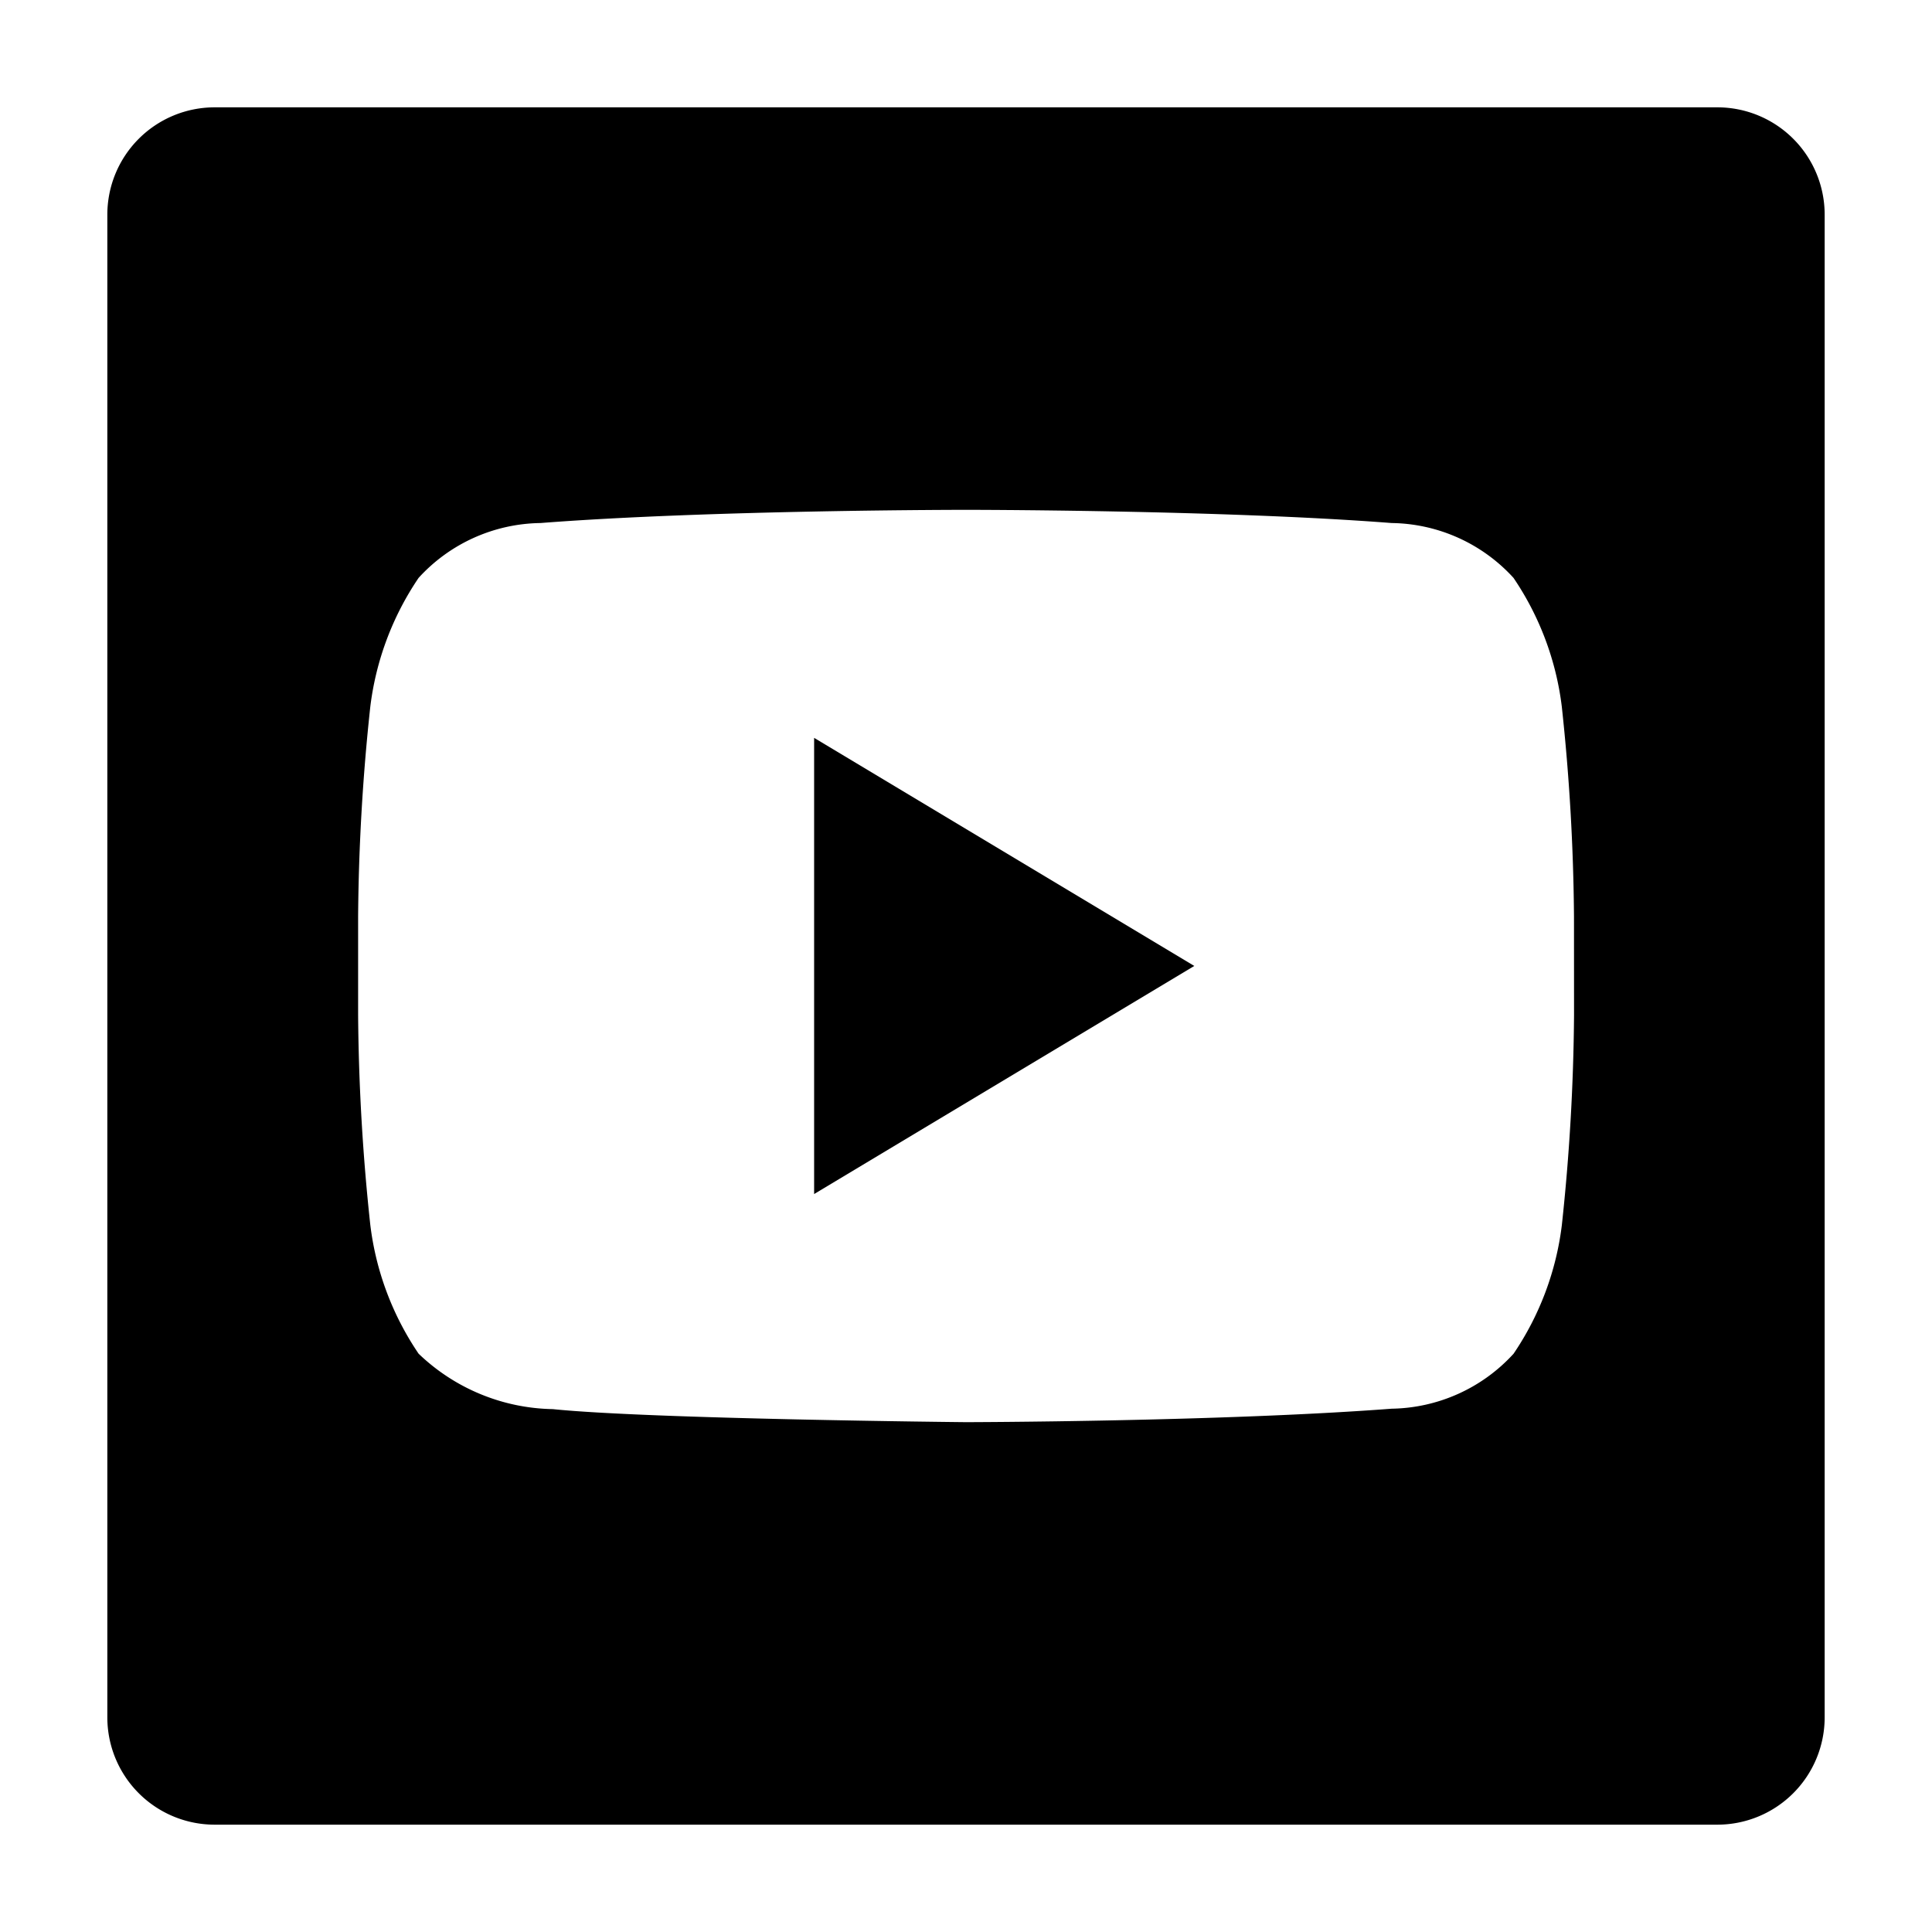
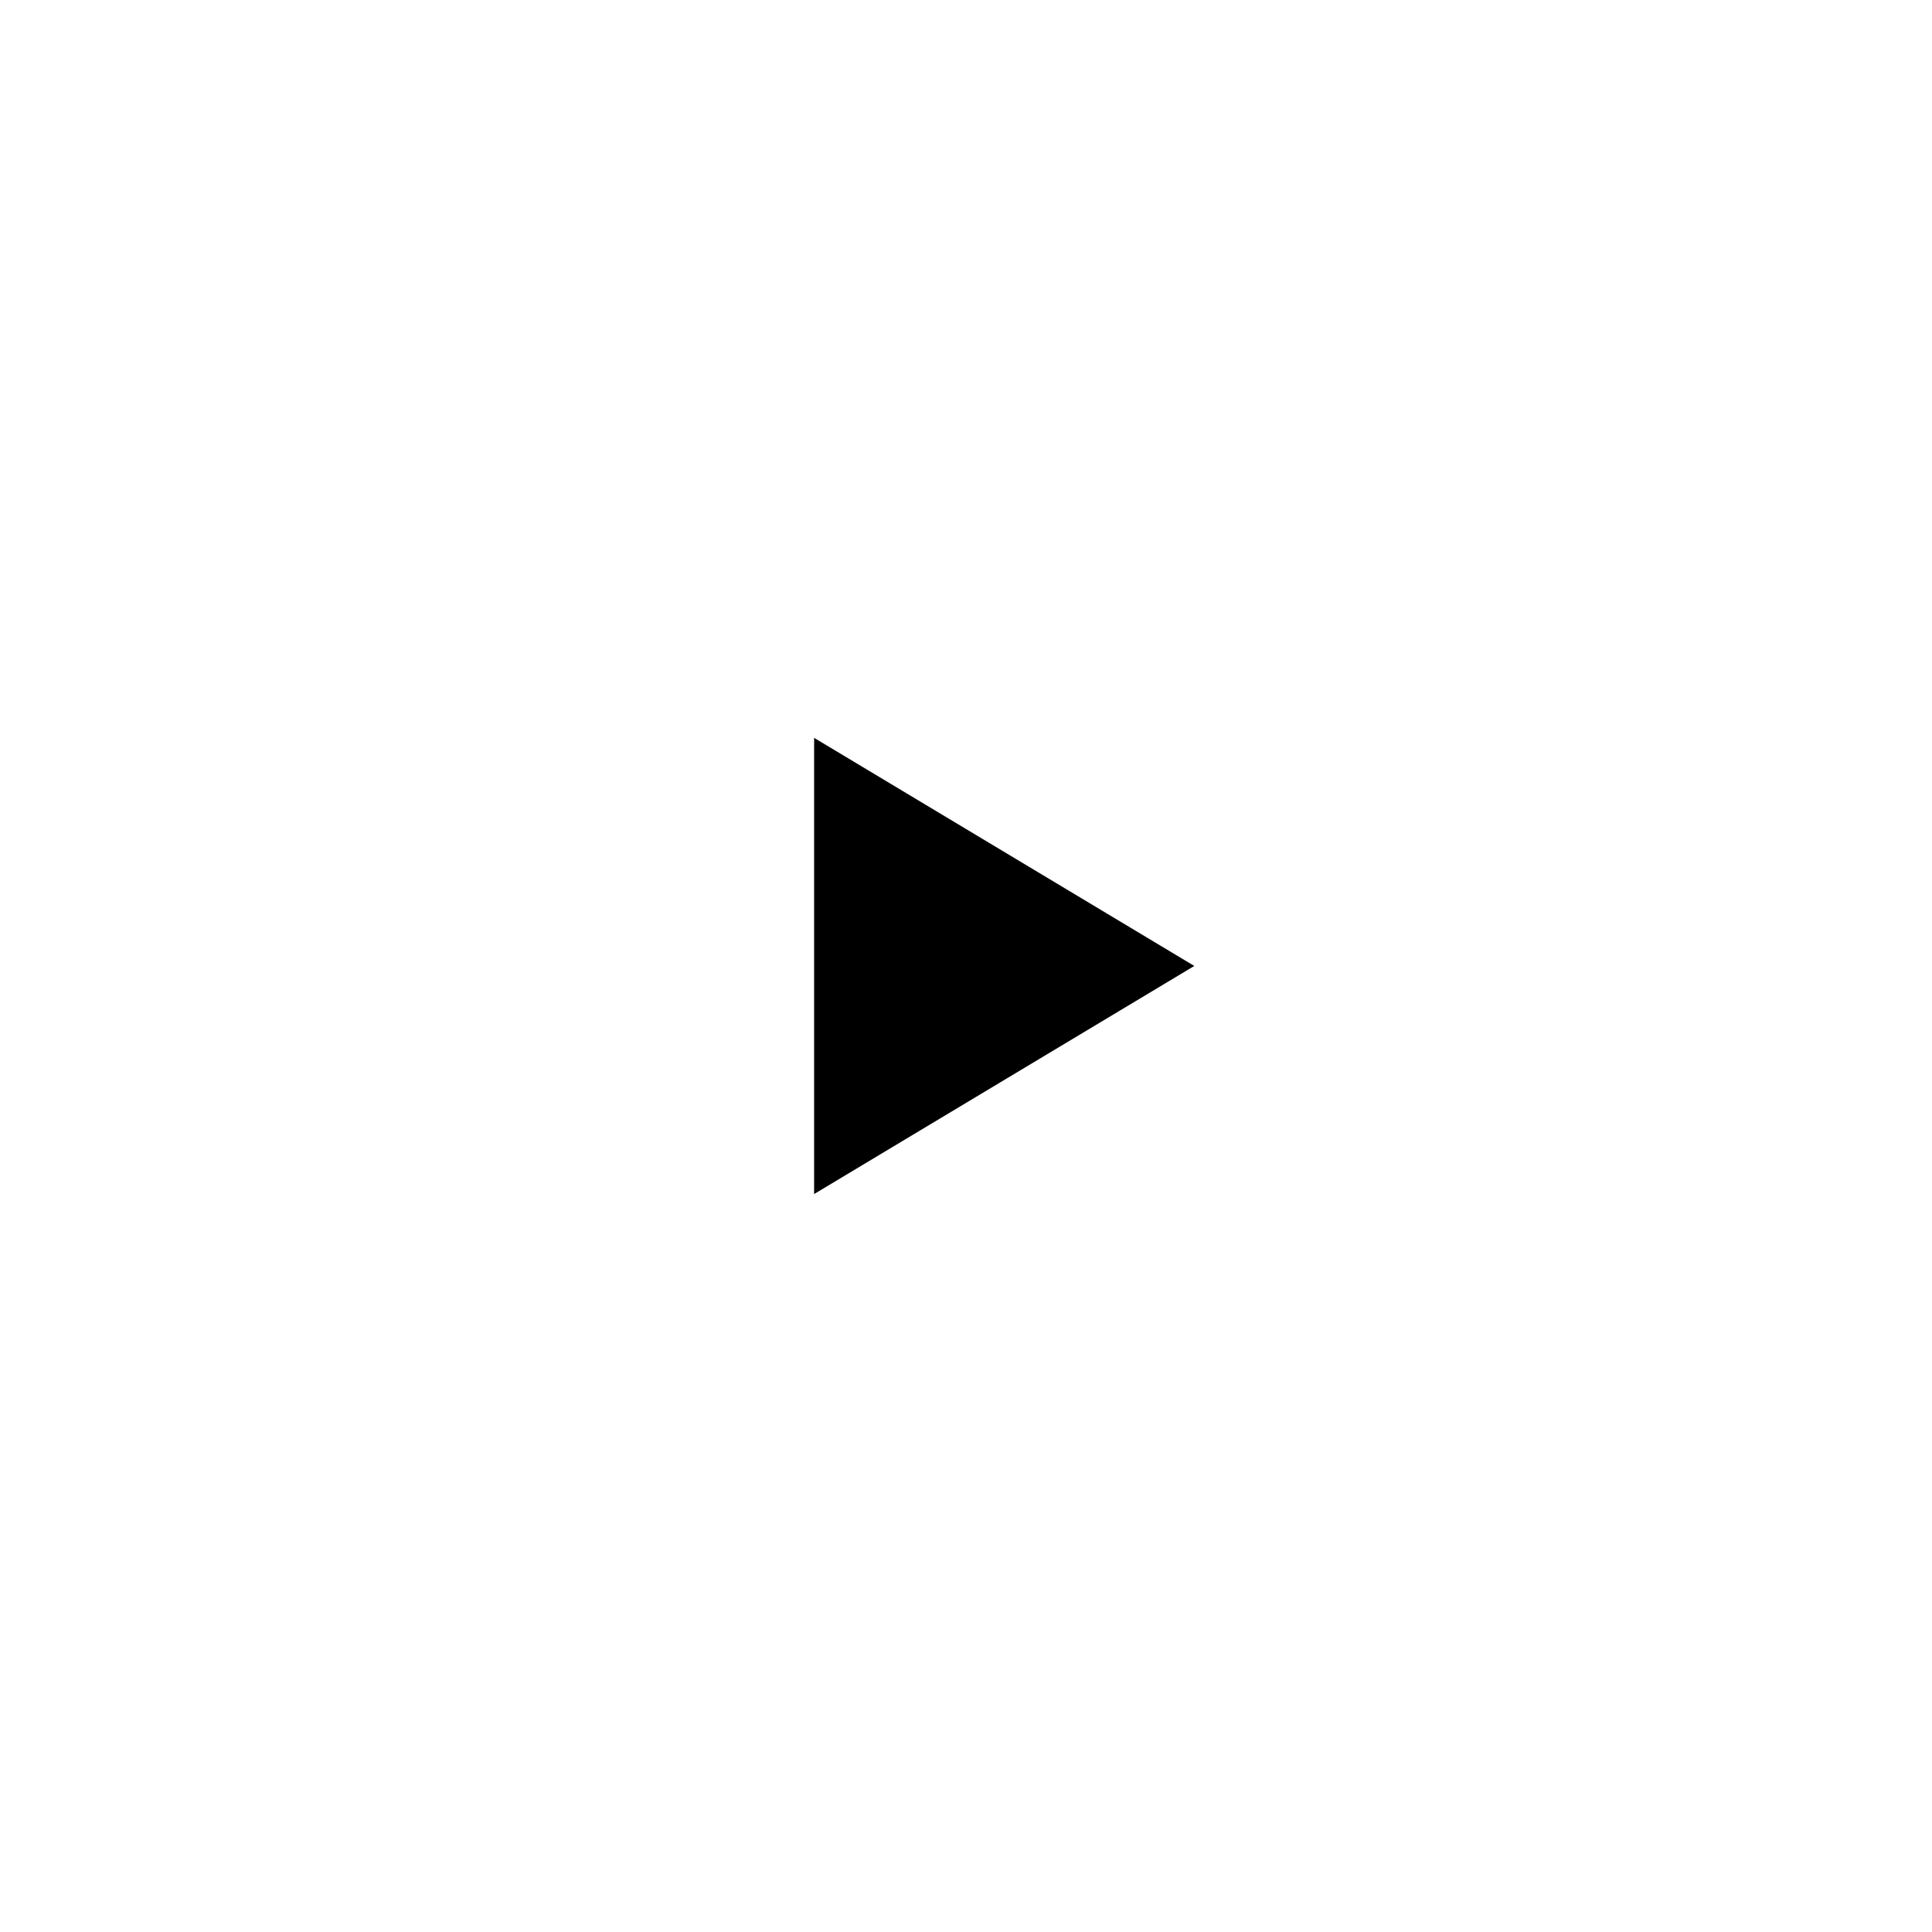
<svg xmlns="http://www.w3.org/2000/svg" width="36" height="36" viewBox="0 0 36 36">
  <title>icon-youtube-bk</title>
  <g id="contents">
    <polygon points="15.17 22.249 22.254 17.999 15.17 13.749 15.17 22.249" />
-     <path d="M32,2H4A2,2,0,0,0,2,4V32a2,2,0,0,0,2,2H32a2,2,0,0,0,2-2V4A2,2,0,0,0,32,2ZM29.33,18.913a38.957,38.957,0,0,1-.227,3.912,5.448,5.448,0,0,1-.9,2.4,3.14,3.14,0,0,1-2.27,1.024C22.761,26.491,18,26.5,18,26.5s-5.892-.057-7.7-.243a3.7,3.7,0,0,1-2.5-1.033,5.436,5.436,0,0,1-.9-2.4,38.938,38.938,0,0,1-.227-3.912V17.079A38.949,38.949,0,0,1,6.9,13.168a5.457,5.457,0,0,1,.9-2.4,3.127,3.127,0,0,1,2.27-1.022C13.238,9.5,17.994,9.5,17.994,9.5h.011s4.756,0,7.927.246a3.126,3.126,0,0,1,2.27,1.022,5.448,5.448,0,0,1,.9,2.4,38.954,38.954,0,0,1,.227,3.912Z" />
  </g>
</svg>